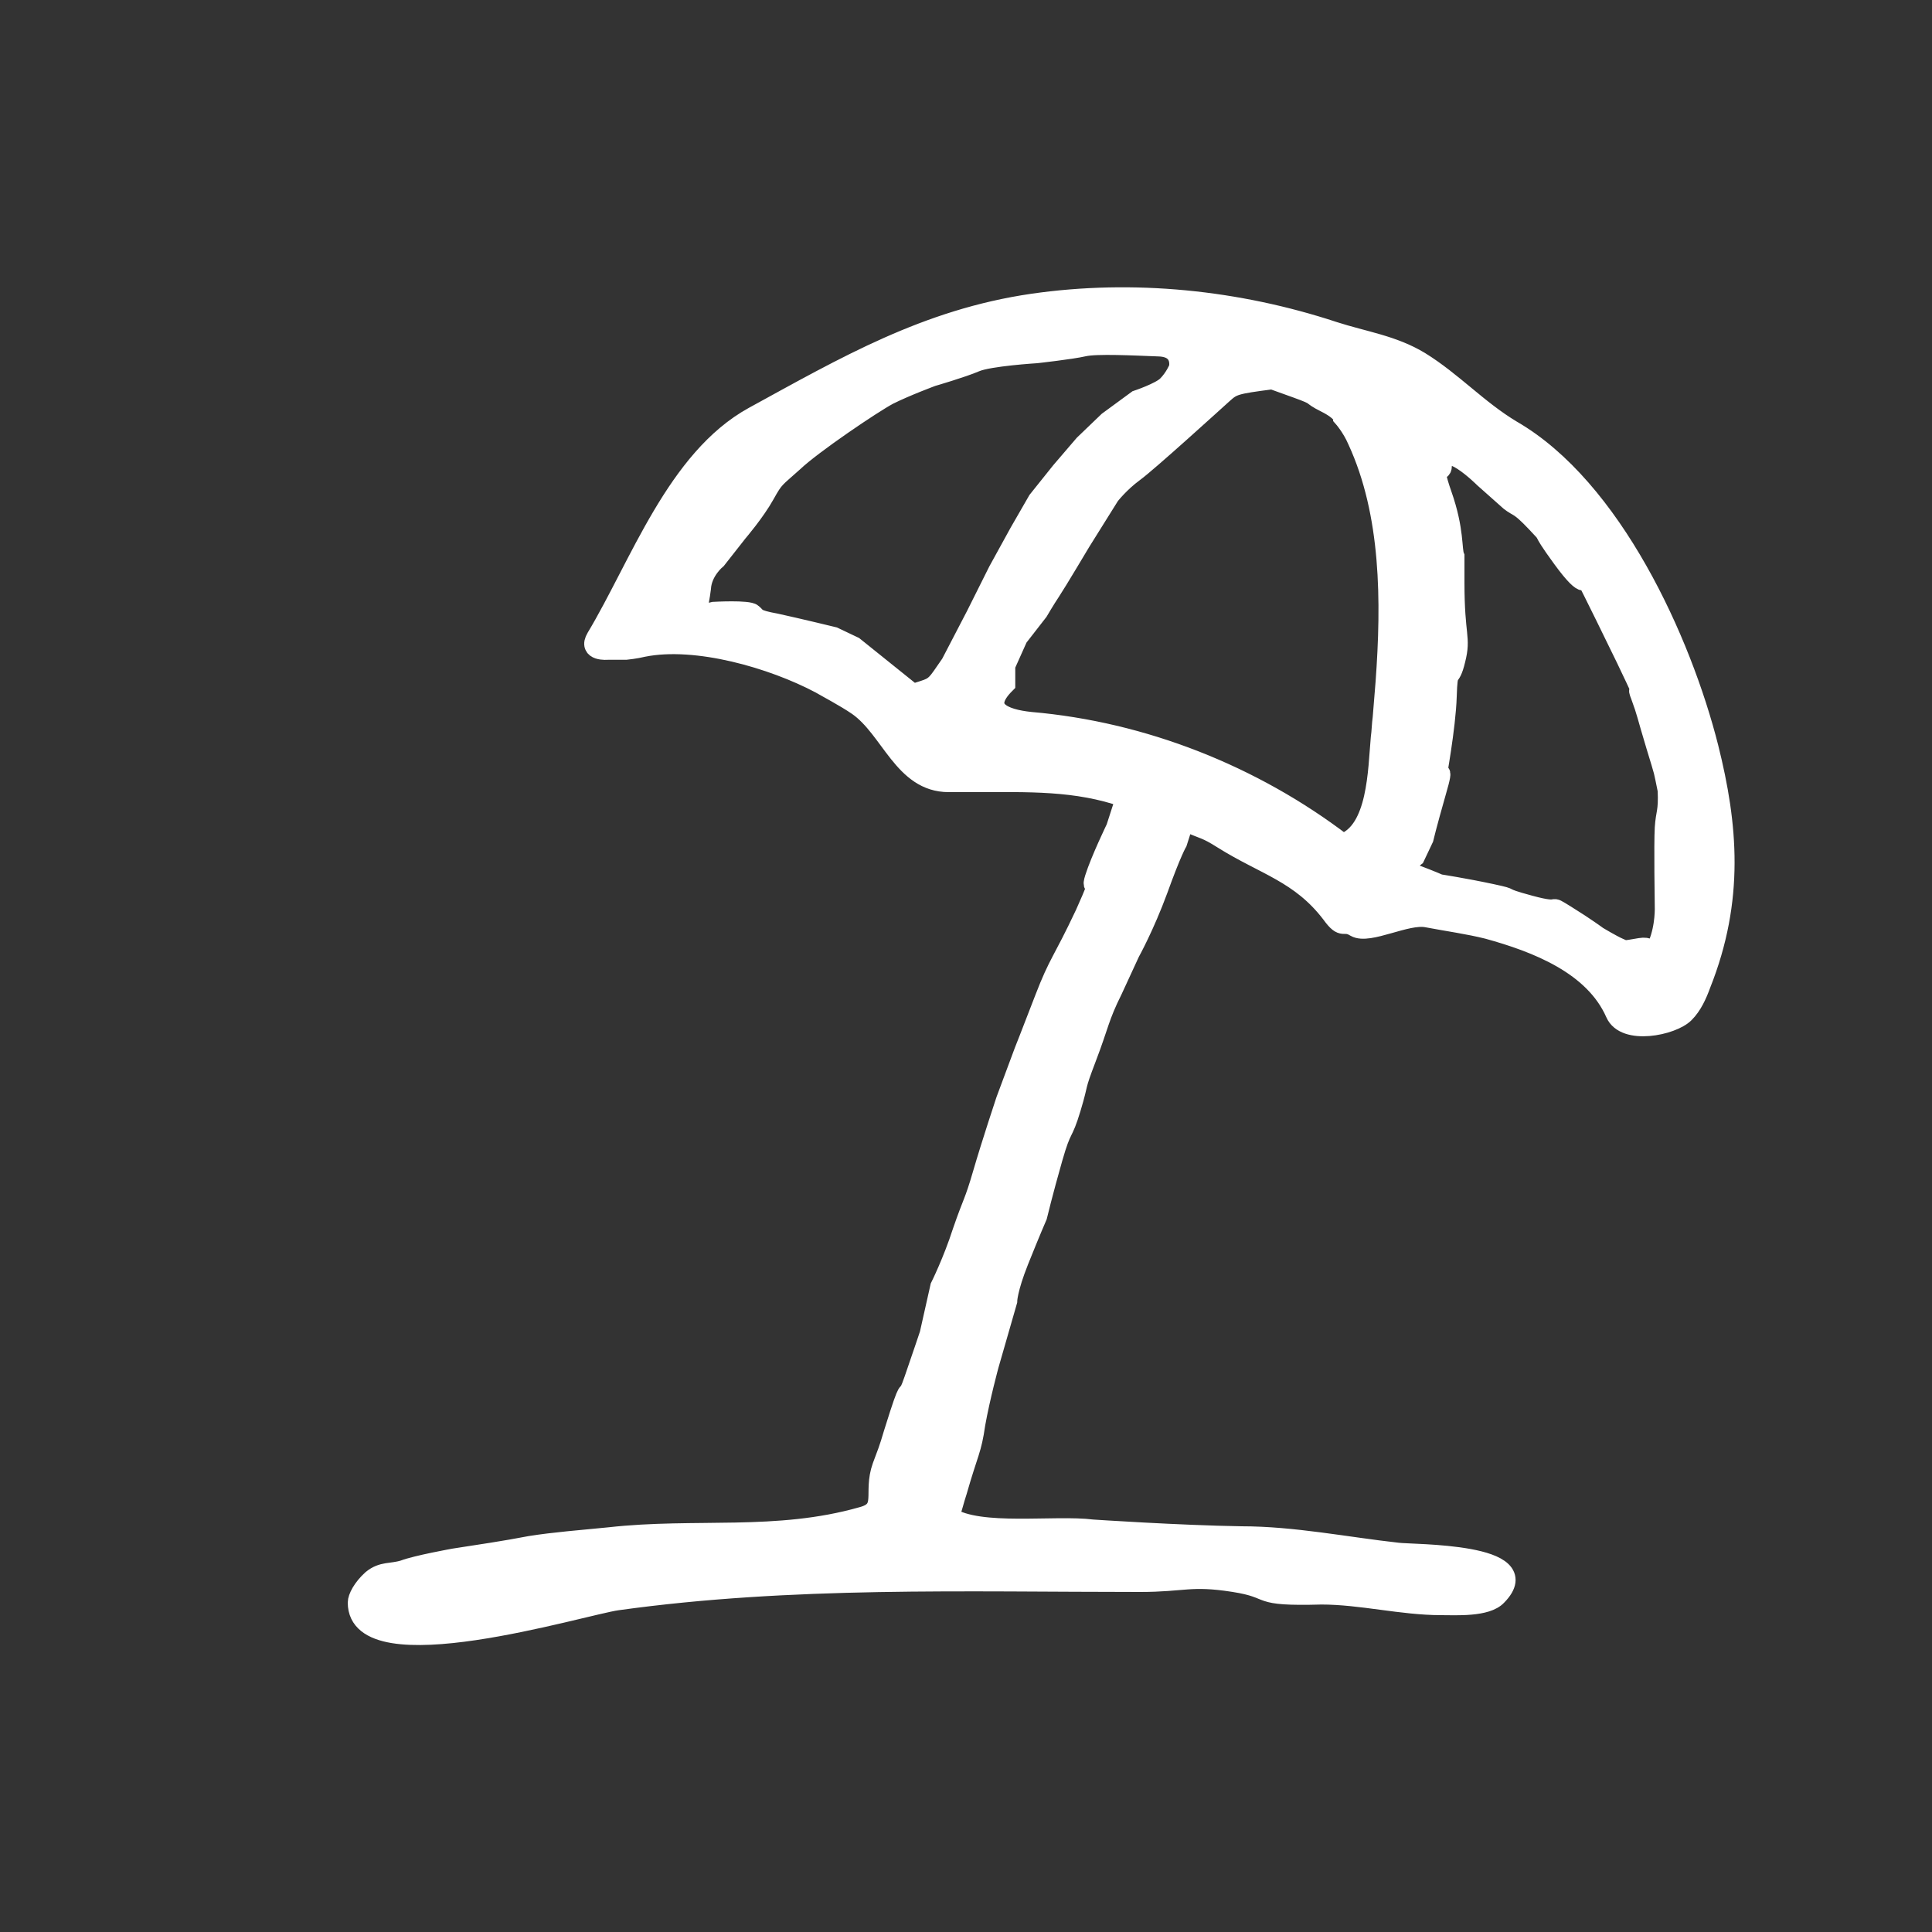
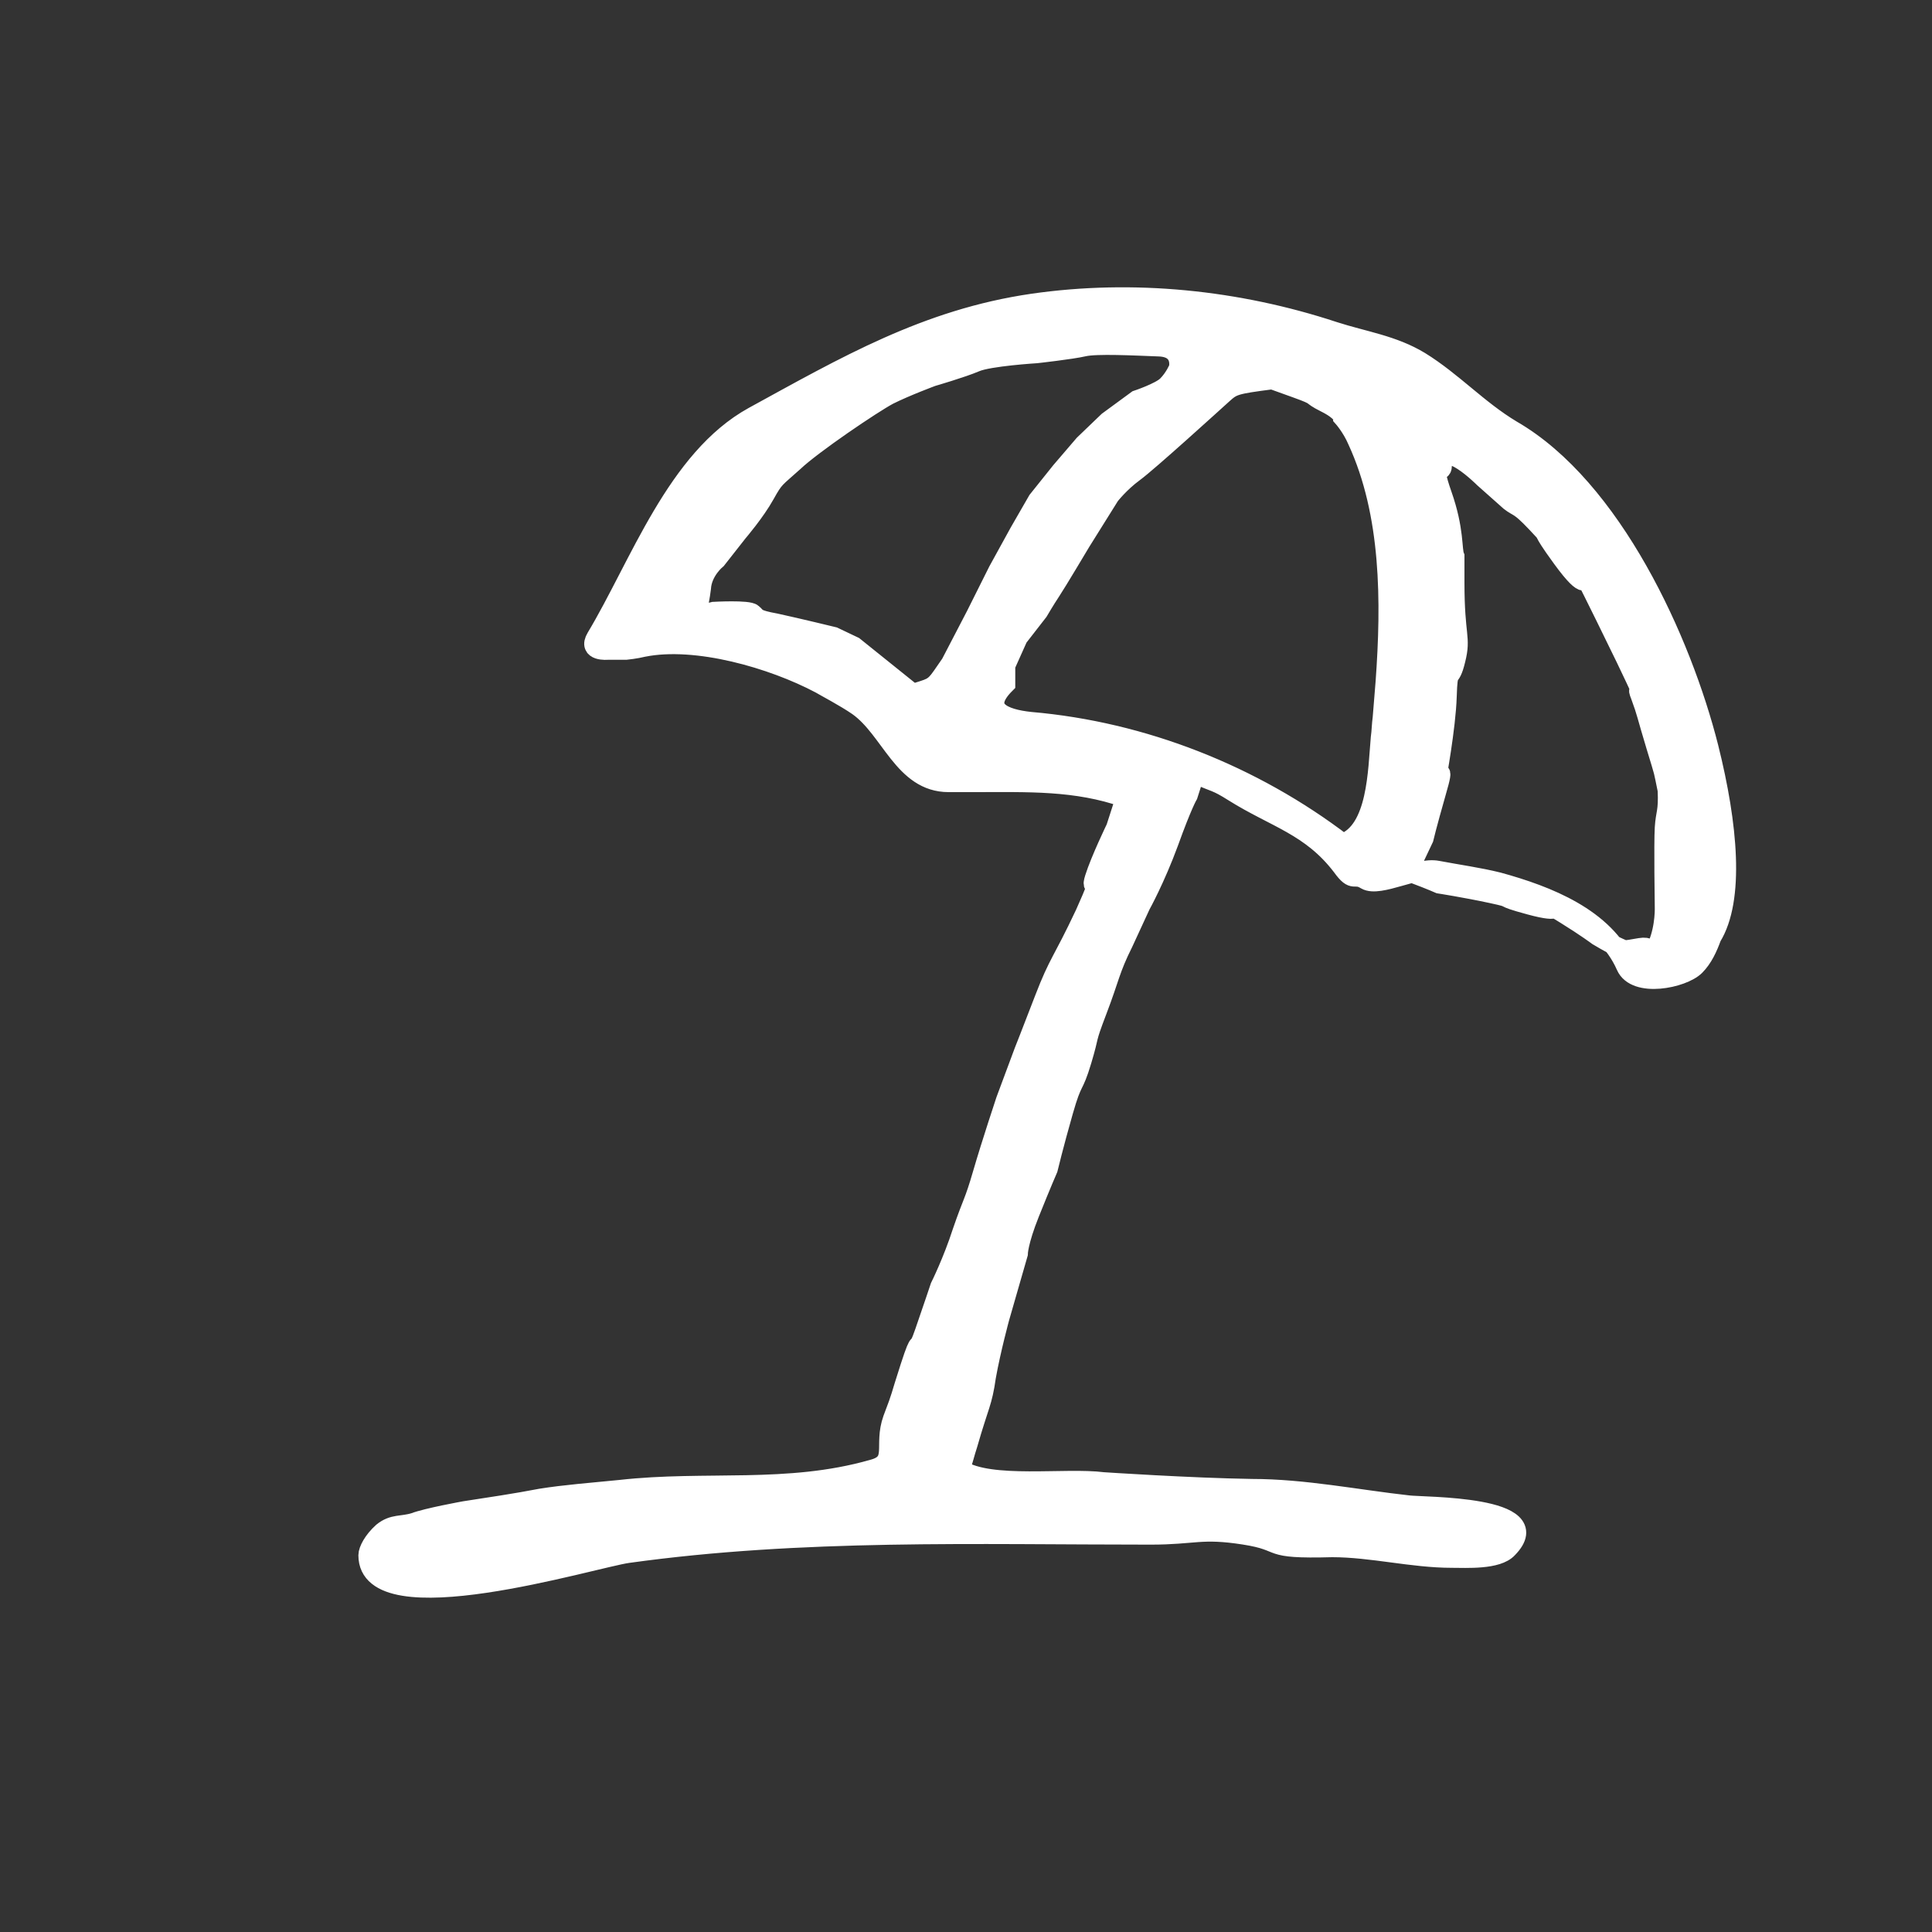
<svg xmlns="http://www.w3.org/2000/svg" version="1.1" id="Layer_1" x="0px" y="0px" viewBox="0 0 200 200" style="enable-background:new 0 0 200 200;" xml:space="preserve">
  <rect x="0" y="0" width="200" height="200" fill="#333333" stroke="none" />
  <style type="text/css">
	.st0{fill:#FFFFFF;stroke:#FFFFFF;stroke-width:2;stroke-miterlimit:10;}
</style>
-   <path class="st0" d="M176.9,77.4c-2.8-11.1-10-26.9-20.4-32.9c-3.5-2.1-6.1-5-9.5-7.1c-2.8-1.7-5.8-2.1-8.9-3.1  c-10-3.3-20.8-4.4-31.2-2.9c-11,1.6-19.4,6.5-28.9,11.7c-8,4.4-11.8,15.4-16.3,22.9c-0.9,1.5,1.2,1.3,1.2,1.3h1.9c0,0,1-0.1,1.8-0.3  c5.5-1.1,13.4,1.2,18.3,3.8c0.5,0.3,2.6,1.4,3.9,2.3c3.4,2.4,4.7,7.9,9.4,7.9c1,0,1.6,0,2.8,0c5.4,0,10.4-0.2,15.5,1.6l-1,3.1  c0,0-1.6,3.3-2.2,5.2c-0.6,1.9,1.3-1.4-1,3.7c-2.4,5.1-2.7,4.9-4.2,8.8c-1.5,3.9-2.1,5.4-2.1,5.4l-1.9,5.1c0,0-1.5,4.5-2.4,7.6  s-1,2.8-2.1,6c-1,3.1-2.3,5.7-2.3,5.7l-1.1,4.9c0,0-0.7,2.1-1.6,4.7c-0.9,2.6-0.3-0.1-1.5,3.6c-1.2,3.7-0.7,2.5-1.8,5.4  c-1,2.8,0.6,4.5-2.1,5.2c-8.8,2.5-17.2,1.1-26.1,2.1c-3,0.3-5.7,0.5-8.2,0.9c-2.6,0.5-5.3,0.9-7.9,1.3c0,0-3.9,0.7-5.2,1.2  c-1.3,0.4-2.2,0.1-3.3,1c-1,0.9-1.5,1.9-1.5,2.4c0,7.5,23.3,0.3,26.9-0.2c18-2.5,36-1.9,54.1-1.9c4.6,0,5.2-0.7,9.7,0  c4.5,0.7,1.8,1.5,9.1,1.3c4.1,0,8.3,1.1,12.4,1.1c1.5,0,4.7,0.2,5.8-1c4.4-4.5-8.8-4.3-10.3-4.5c-5.4-0.6-10.8-1.7-16.2-1.7  c-6.4-0.1-15.4-0.7-15.4-0.7c-3.9-0.5-11.7,0.7-14.8-1.3c0.3-0.8,0.5-1.7,0.8-2.6c1.2-4.2,1.5-4.2,1.9-7c0.5-2.8,1.4-6.1,1.4-6.1  l1.9-6.6c0,0,0-1.2,1.2-4.2s1.9-4.6,1.9-4.6s0.6-2.5,1.6-6s1-2.2,1.9-5.2c0.9-3,0.3-1.8,1.6-5.2c1.3-3.4,1.3-4.2,2.7-7  c1.3-2.8,1.8-3.9,1.8-3.9s1.5-2.7,2.9-6.5c1.4-3.9,2-4.9,2-4.9l0.7-2.2c2.2,1,2.1,0.7,4,1.9c4.3,2.7,8,3.5,11.2,7.7  c1.3,1.8,1.2,0.6,2.5,1.4c1.4,0.8,5.3-1.4,7.4-1c2.1,0.4,4.3,0.7,6.3,1.2c5.1,1.4,11,3.7,13.2,8.7c1,2.3,5.9,1.3,7.2,0  c0.8-0.8,1.3-1.9,1.7-3C179.6,93.1,178.9,85.4,176.9,77.4z M98.4,68.7c0,0,0,0-0.9,1.3c-0.9,1.3-1.2,1.2-3,1.8l-6.1-4.9l-2.1-1  c0,0-3.7-0.9-6-1.4c-2.2-0.4-1.9-0.6-2.4-1c-0.4-0.4-4-0.2-4-0.2c-2.2,0.6-1.5-0.6-1.3-2.4c0.1-1.8,1.6-3,1.6-3l2.2-2.8  c0,0,1.8-2.1,2.8-3.9c1-1.8,1-1.6,3-3.4c1.9-1.8,8.1-6,9.8-6.9c1.8-0.9,4.5-1.9,4.5-1.9s3.1-0.9,4.5-1.5s6.3-0.9,6.3-0.9  s3.6-0.4,4.9-0.7c1.3-0.3,5.2-0.1,7.8,0c2.5,0.1,2,2.2,2,2.2s-0.4,1-1.2,1.8c-0.7,0.7-3.1,1.5-3.1,1.5l-3,2.2l-2.5,2.4l-2.4,2.8  l-2.4,3l-1.9,3.3l-2.2,4l-2.3,4.6L98.4,68.7z M143.4,70.6c-0.1,1.3-0.2,2.5-0.3,3.7c-0.1,0.7-0.1,1.4-0.2,2.1  c-0.3,3.3-0.3,9.6-3.9,10.9c-9.3-7.1-20.7-11.6-32.3-12.6c-2.9-0.3-5.2-1.3-2.6-3.9v-1.9l1.3-2.9l2.1-2.7c0,0,0.7-1.2,1.3-2.1  c0.6-0.9,3.1-5.1,3.1-5.1l3-4.8c0,0,1-1.3,2.5-2.4s8.2-7.2,9.2-8.1c1-0.9,1.2-1,5.1-1.5c0,0,0,0,2.5,0.9c2.5,0.9,1.2,0.6,3,1.5  s1.8,1.5,1.8,1.5s0.9,1,1.5,2.4C144,53.2,144,62.3,143.4,70.6z M172.3,85.7c-0.1,1.6,0,8.1,0,8.1s0.1,2.1-0.7,4  c-0.9,1.9,0,0-1.8,0.3s-1.5,0.3-2.2,0c-0.7-0.3-2.2-1.2-2.2-1.2s-1.2-0.9-3.3-2.2c-2.1-1.3,0,0-3.7-1c-3.7-1-1.2-0.6-4-1.2  c-2.8-0.6-5.4-1-5.4-1s-0.9-0.4-2.5-1s0-1.8,0-1.8l0.9-1.9c0,0,0.3-1.3,1.3-4.8c1-3.4,0-1.3,0-1.3s1-5.4,1.1-8.6  c0.1-3.3,0.3-1.3,0.9-3.8c0.6-2.4-0.1-2.3-0.1-8c0-1.3,0-2.1,0-2.6c0,0,0,0,0-0.1c-0.3-0.7,0-2.7-1.3-6.4c-1.3-3.7,0-1.9,0-3  c0-3,4.3,1.3,4.3,1.3s1.8,1.6,2.7,2.4c0.9,0.7,0.9,0.3,2.7,2.2c1.8,1.9,0,0,2.7,3.7c2.7,3.7,2.4,1.9,2.4,1.9s0.7,1.3,4.2,8.5  c3.4,7.1,0.7,1.8,1.5,3.8c0.7,1.9,0.6,1.9,1.6,5.2c1,3.3,0.7,2.2,1.2,4.6C172.7,84.1,172.4,84.1,172.3,85.7z" />
+   <path class="st0" d="M176.9,77.4c-2.8-11.1-10-26.9-20.4-32.9c-3.5-2.1-6.1-5-9.5-7.1c-2.8-1.7-5.8-2.1-8.9-3.1  c-10-3.3-20.8-4.4-31.2-2.9c-11,1.6-19.4,6.5-28.9,11.7c-8,4.4-11.8,15.4-16.3,22.9c-0.9,1.5,1.2,1.3,1.2,1.3h1.9c0,0,1-0.1,1.8-0.3  c5.5-1.1,13.4,1.2,18.3,3.8c0.5,0.3,2.6,1.4,3.9,2.3c3.4,2.4,4.7,7.9,9.4,7.9c1,0,1.6,0,2.8,0c5.4,0,10.4-0.2,15.5,1.6l-1,3.1  c0,0-1.6,3.3-2.2,5.2c-0.6,1.9,1.3-1.4-1,3.7c-2.4,5.1-2.7,4.9-4.2,8.8c-1.5,3.9-2.1,5.4-2.1,5.4l-1.9,5.1c0,0-1.5,4.5-2.4,7.6  s-1,2.8-2.1,6c-1,3.1-2.3,5.7-2.3,5.7c0,0-0.7,2.1-1.6,4.7c-0.9,2.6-0.3-0.1-1.5,3.6c-1.2,3.7-0.7,2.5-1.8,5.4  c-1,2.8,0.6,4.5-2.1,5.2c-8.8,2.5-17.2,1.1-26.1,2.1c-3,0.3-5.7,0.5-8.2,0.9c-2.6,0.5-5.3,0.9-7.9,1.3c0,0-3.9,0.7-5.2,1.2  c-1.3,0.4-2.2,0.1-3.3,1c-1,0.9-1.5,1.9-1.5,2.4c0,7.5,23.3,0.3,26.9-0.2c18-2.5,36-1.9,54.1-1.9c4.6,0,5.2-0.7,9.7,0  c4.5,0.7,1.8,1.5,9.1,1.3c4.1,0,8.3,1.1,12.4,1.1c1.5,0,4.7,0.2,5.8-1c4.4-4.5-8.8-4.3-10.3-4.5c-5.4-0.6-10.8-1.7-16.2-1.7  c-6.4-0.1-15.4-0.7-15.4-0.7c-3.9-0.5-11.7,0.7-14.8-1.3c0.3-0.8,0.5-1.7,0.8-2.6c1.2-4.2,1.5-4.2,1.9-7c0.5-2.8,1.4-6.1,1.4-6.1  l1.9-6.6c0,0,0-1.2,1.2-4.2s1.9-4.6,1.9-4.6s0.6-2.5,1.6-6s1-2.2,1.9-5.2c0.9-3,0.3-1.8,1.6-5.2c1.3-3.4,1.3-4.2,2.7-7  c1.3-2.8,1.8-3.9,1.8-3.9s1.5-2.7,2.9-6.5c1.4-3.9,2-4.9,2-4.9l0.7-2.2c2.2,1,2.1,0.7,4,1.9c4.3,2.7,8,3.5,11.2,7.7  c1.3,1.8,1.2,0.6,2.5,1.4c1.4,0.8,5.3-1.4,7.4-1c2.1,0.4,4.3,0.7,6.3,1.2c5.1,1.4,11,3.7,13.2,8.7c1,2.3,5.9,1.3,7.2,0  c0.8-0.8,1.3-1.9,1.7-3C179.6,93.1,178.9,85.4,176.9,77.4z M98.4,68.7c0,0,0,0-0.9,1.3c-0.9,1.3-1.2,1.2-3,1.8l-6.1-4.9l-2.1-1  c0,0-3.7-0.9-6-1.4c-2.2-0.4-1.9-0.6-2.4-1c-0.4-0.4-4-0.2-4-0.2c-2.2,0.6-1.5-0.6-1.3-2.4c0.1-1.8,1.6-3,1.6-3l2.2-2.8  c0,0,1.8-2.1,2.8-3.9c1-1.8,1-1.6,3-3.4c1.9-1.8,8.1-6,9.8-6.9c1.8-0.9,4.5-1.9,4.5-1.9s3.1-0.9,4.5-1.5s6.3-0.9,6.3-0.9  s3.6-0.4,4.9-0.7c1.3-0.3,5.2-0.1,7.8,0c2.5,0.1,2,2.2,2,2.2s-0.4,1-1.2,1.8c-0.7,0.7-3.1,1.5-3.1,1.5l-3,2.2l-2.5,2.4l-2.4,2.8  l-2.4,3l-1.9,3.3l-2.2,4l-2.3,4.6L98.4,68.7z M143.4,70.6c-0.1,1.3-0.2,2.5-0.3,3.7c-0.1,0.7-0.1,1.4-0.2,2.1  c-0.3,3.3-0.3,9.6-3.9,10.9c-9.3-7.1-20.7-11.6-32.3-12.6c-2.9-0.3-5.2-1.3-2.6-3.9v-1.9l1.3-2.9l2.1-2.7c0,0,0.7-1.2,1.3-2.1  c0.6-0.9,3.1-5.1,3.1-5.1l3-4.8c0,0,1-1.3,2.5-2.4s8.2-7.2,9.2-8.1c1-0.9,1.2-1,5.1-1.5c0,0,0,0,2.5,0.9c2.5,0.9,1.2,0.6,3,1.5  s1.8,1.5,1.8,1.5s0.9,1,1.5,2.4C144,53.2,144,62.3,143.4,70.6z M172.3,85.7c-0.1,1.6,0,8.1,0,8.1s0.1,2.1-0.7,4  c-0.9,1.9,0,0-1.8,0.3s-1.5,0.3-2.2,0c-0.7-0.3-2.2-1.2-2.2-1.2s-1.2-0.9-3.3-2.2c-2.1-1.3,0,0-3.7-1c-3.7-1-1.2-0.6-4-1.2  c-2.8-0.6-5.4-1-5.4-1s-0.9-0.4-2.5-1s0-1.8,0-1.8l0.9-1.9c0,0,0.3-1.3,1.3-4.8c1-3.4,0-1.3,0-1.3s1-5.4,1.1-8.6  c0.1-3.3,0.3-1.3,0.9-3.8c0.6-2.4-0.1-2.3-0.1-8c0-1.3,0-2.1,0-2.6c0,0,0,0,0-0.1c-0.3-0.7,0-2.7-1.3-6.4c-1.3-3.7,0-1.9,0-3  c0-3,4.3,1.3,4.3,1.3s1.8,1.6,2.7,2.4c0.9,0.7,0.9,0.3,2.7,2.2c1.8,1.9,0,0,2.7,3.7c2.7,3.7,2.4,1.9,2.4,1.9s0.7,1.3,4.2,8.5  c3.4,7.1,0.7,1.8,1.5,3.8c0.7,1.9,0.6,1.9,1.6,5.2c1,3.3,0.7,2.2,1.2,4.6C172.7,84.1,172.4,84.1,172.3,85.7z" />
</svg>